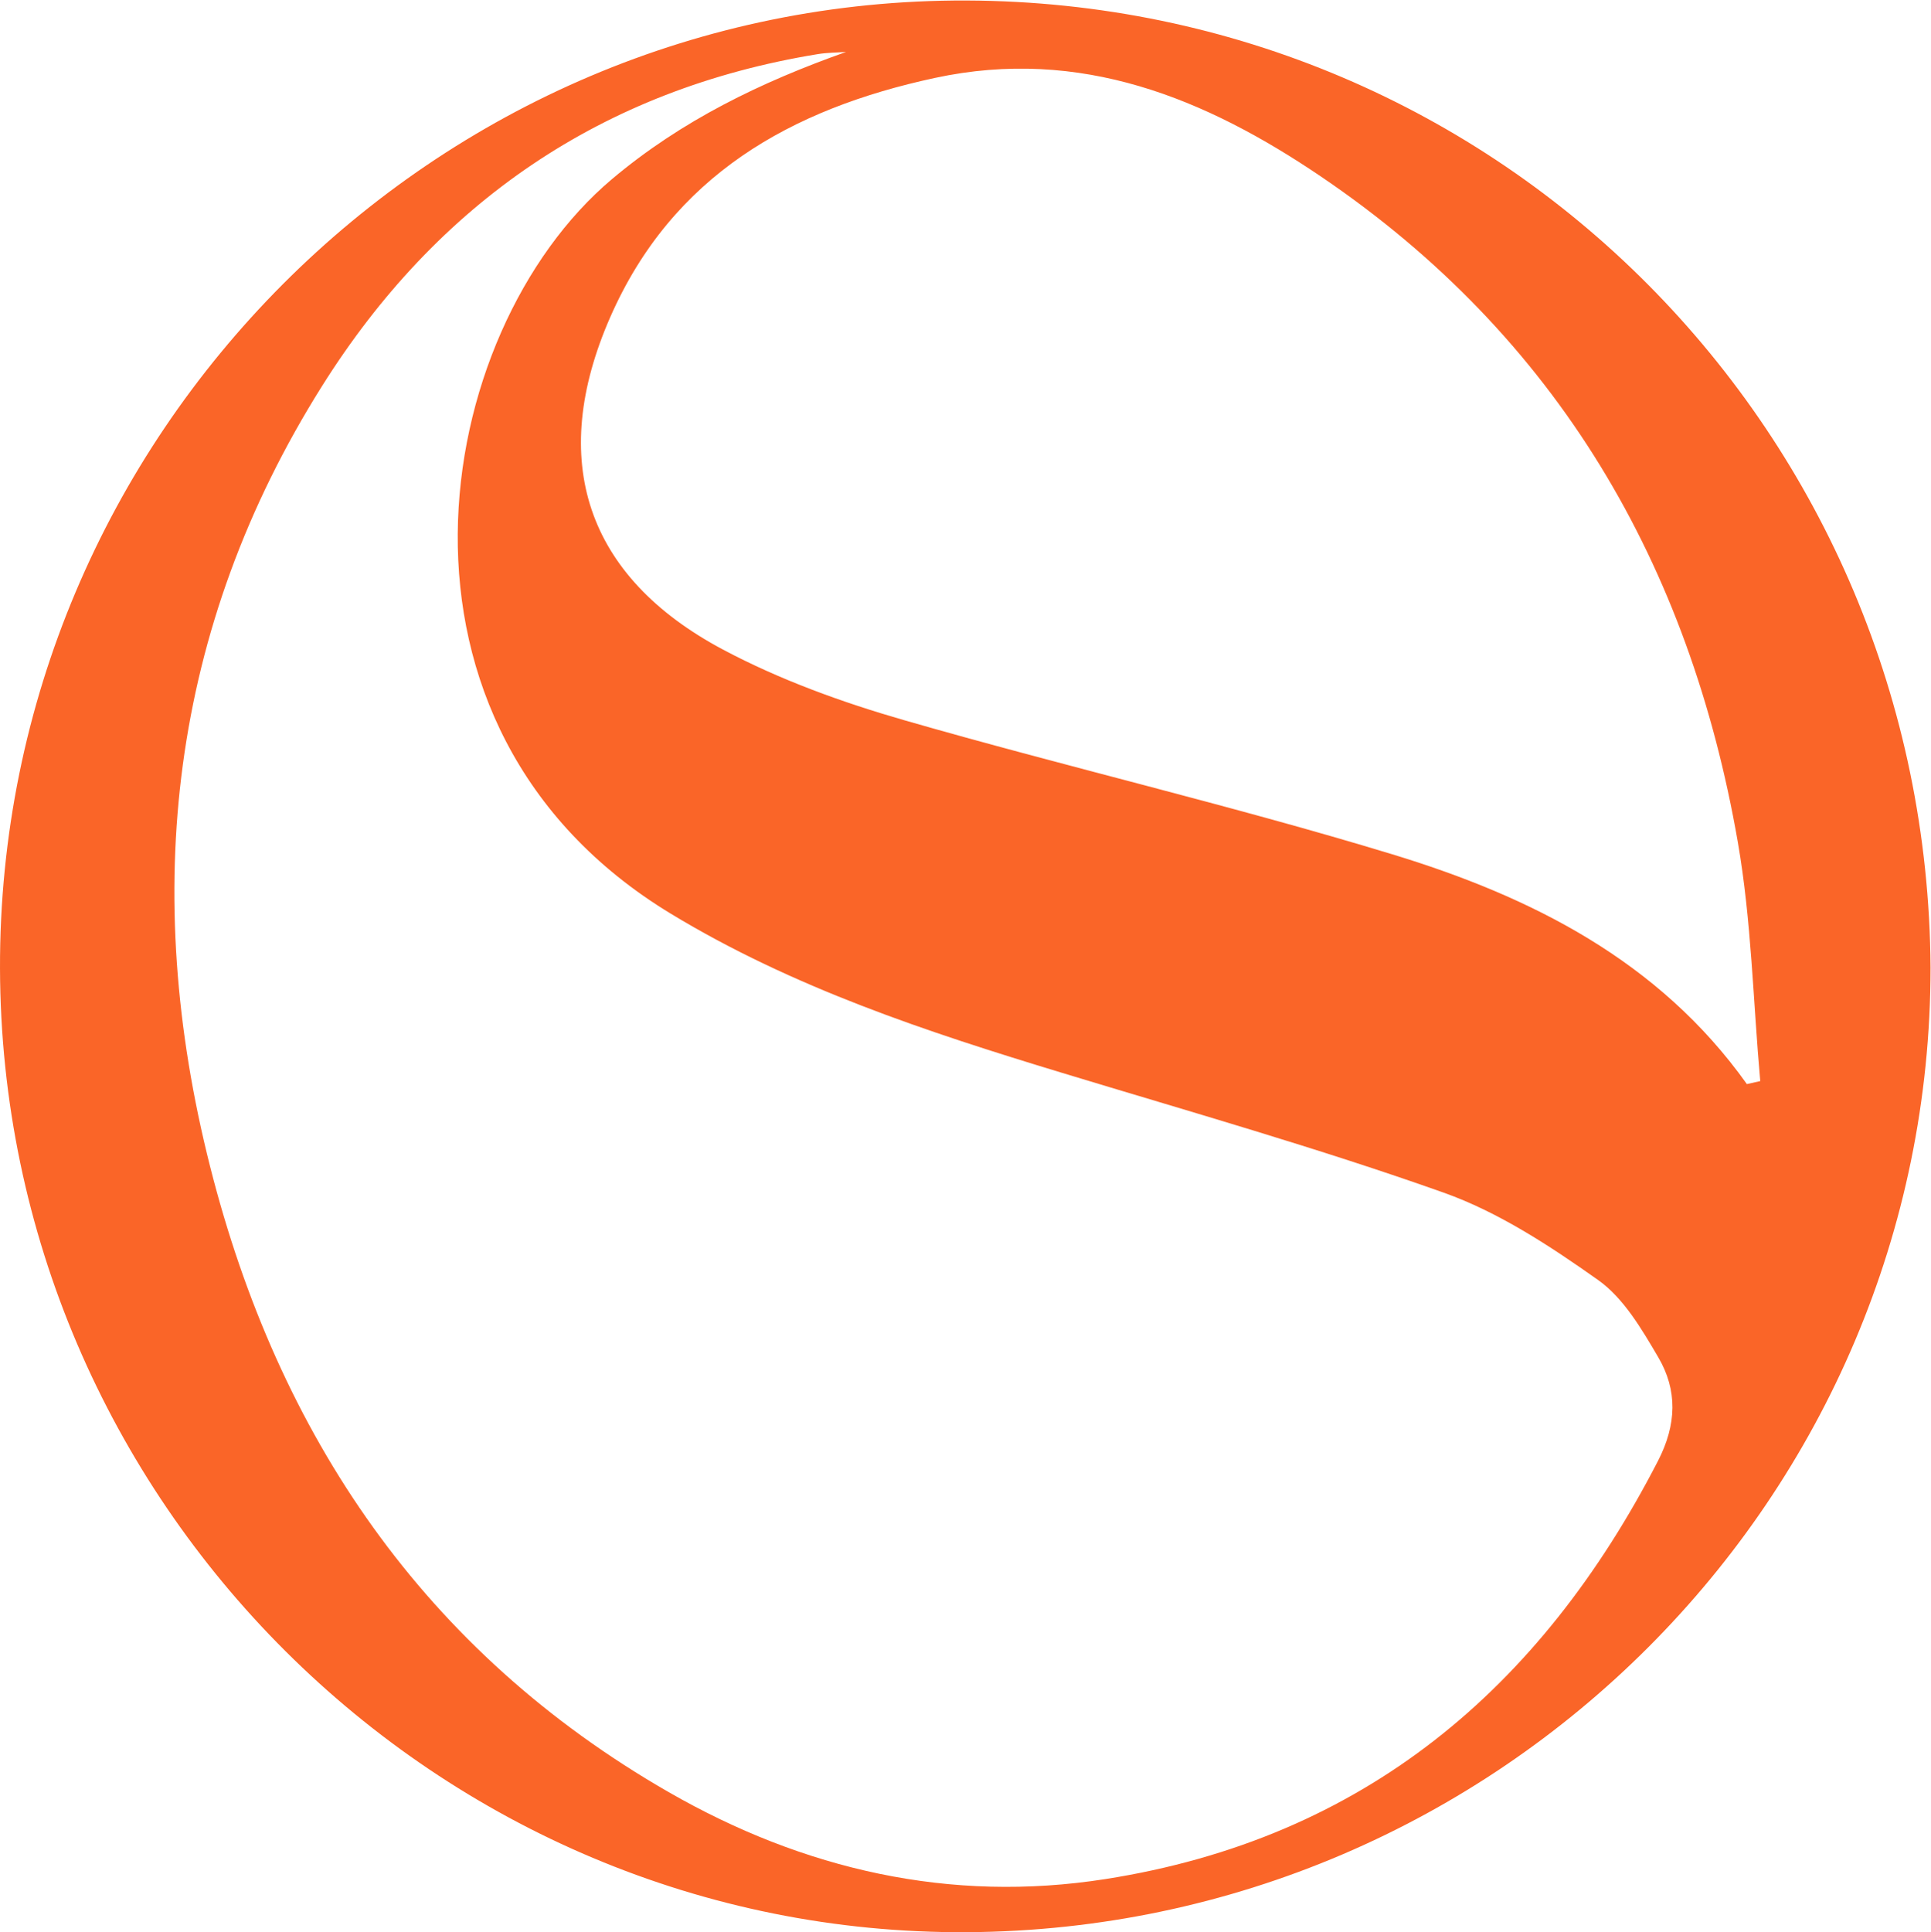
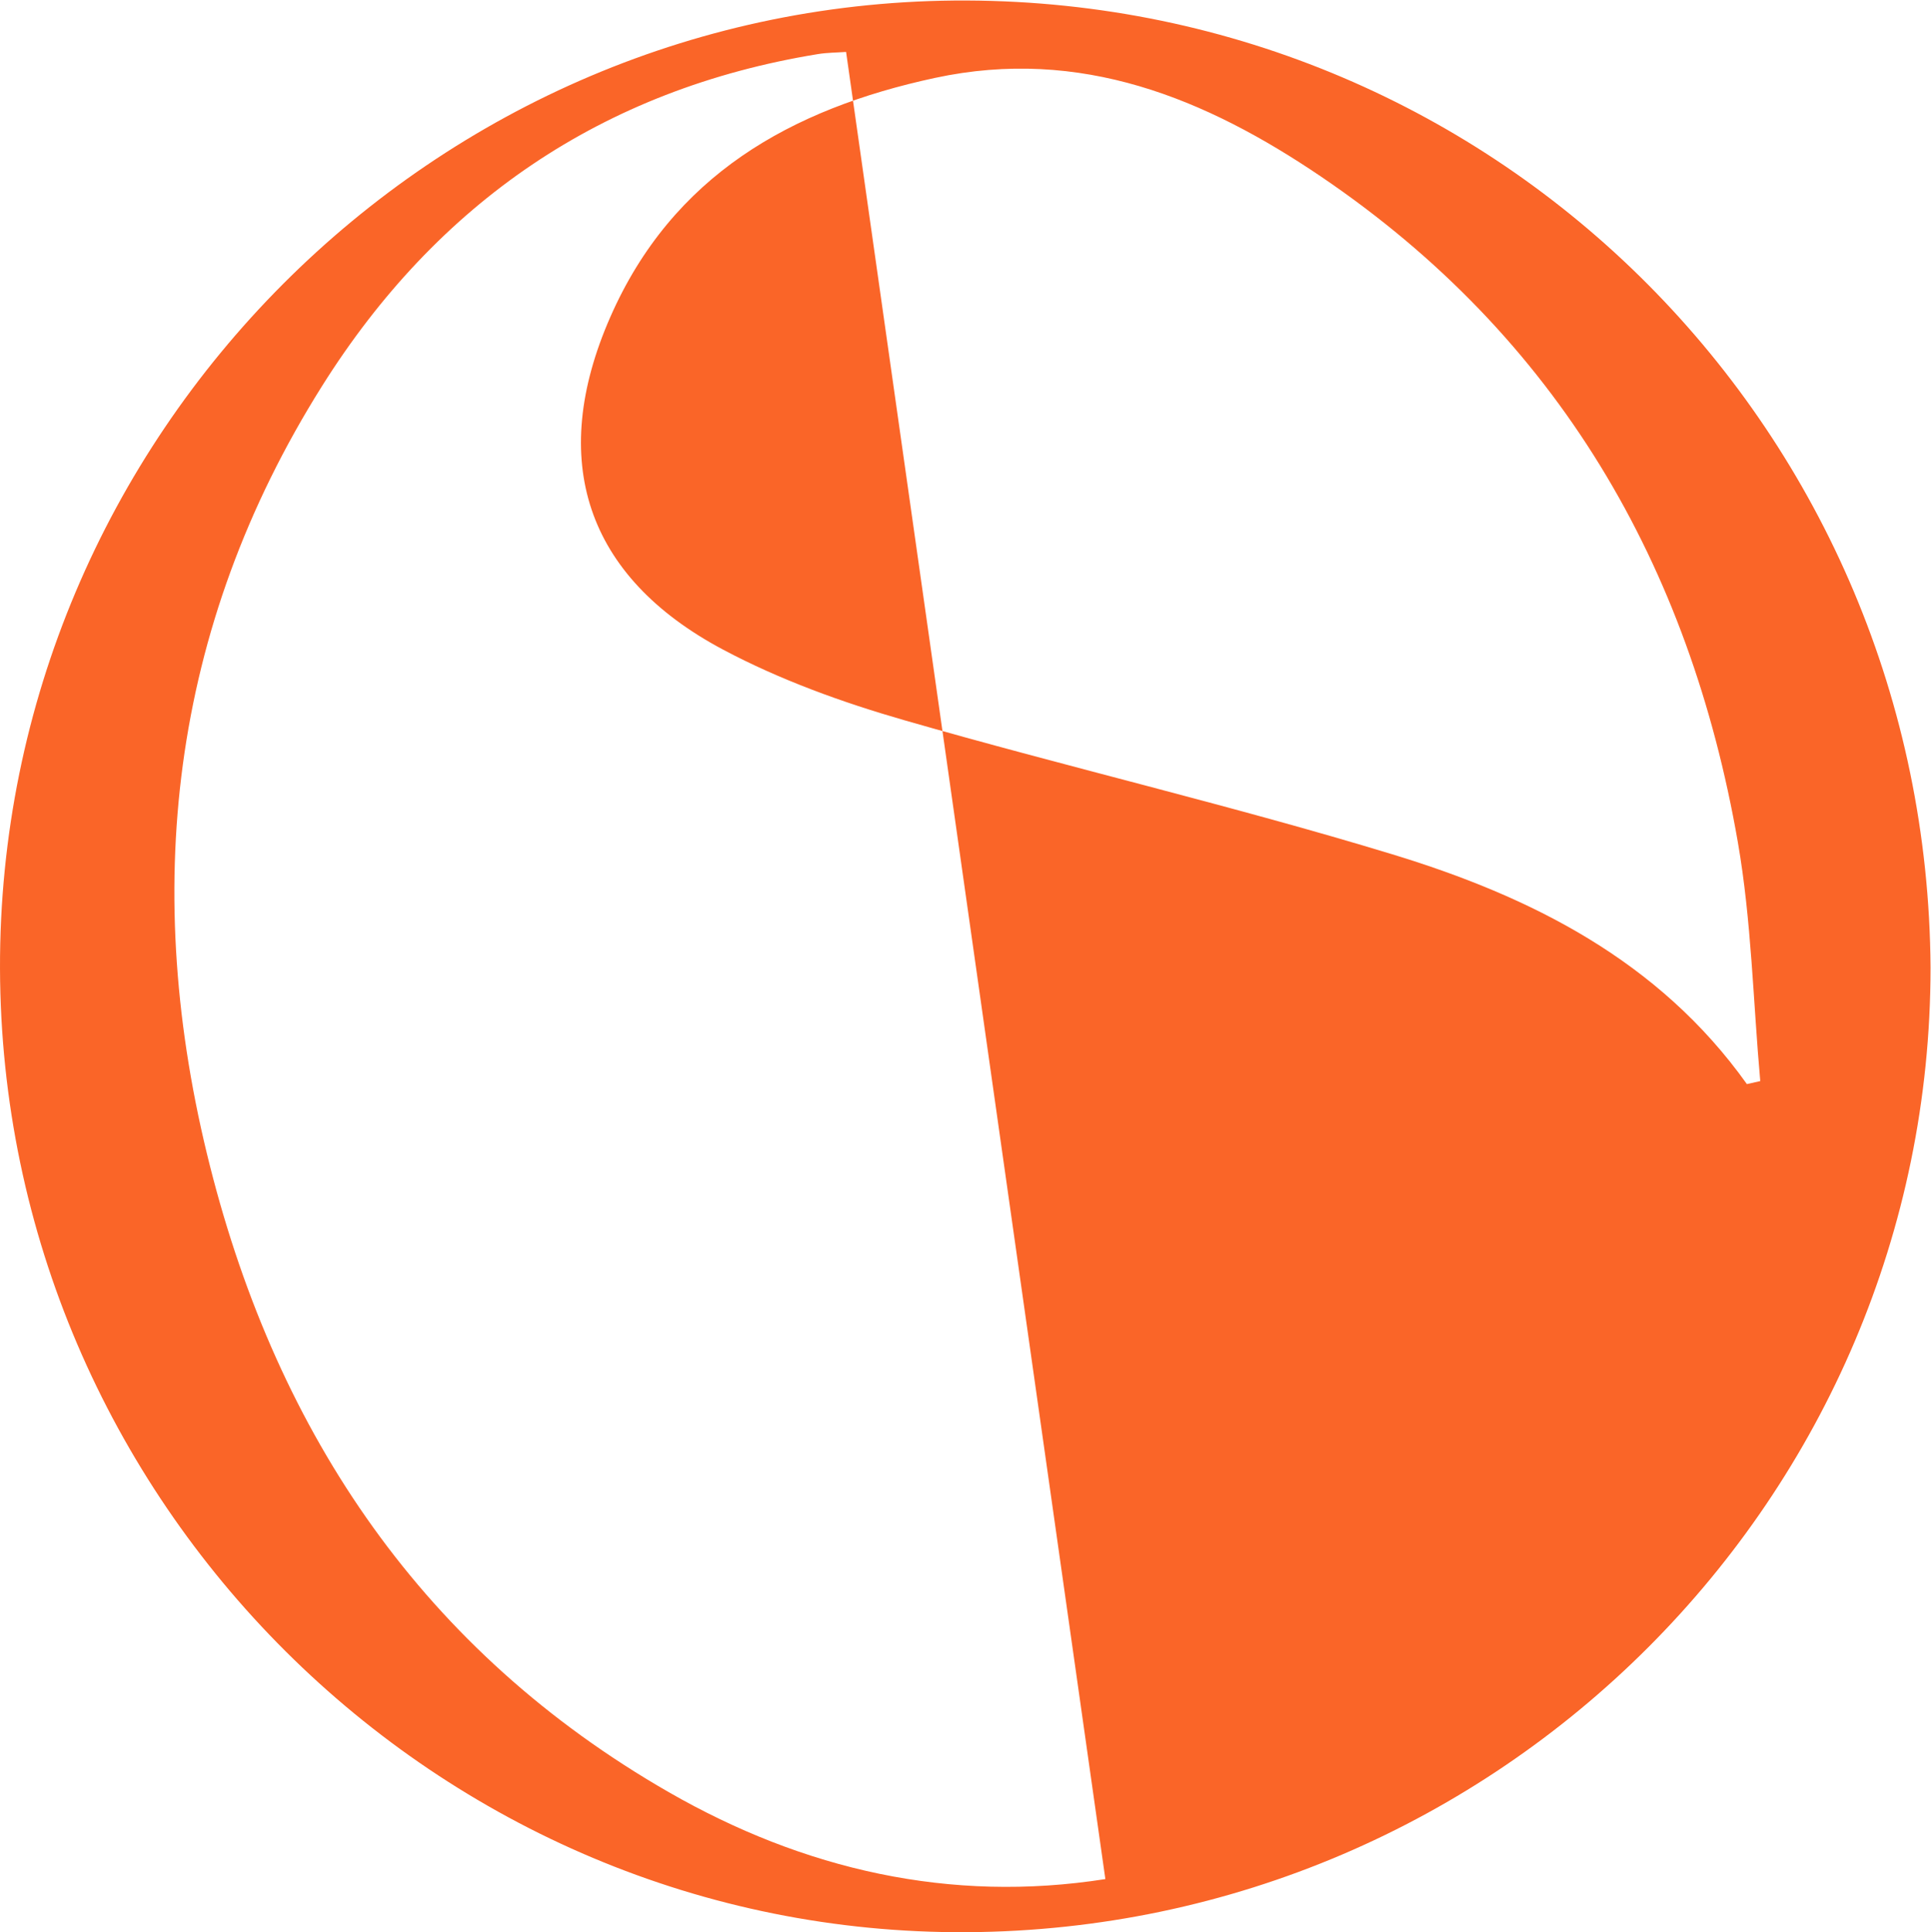
<svg xmlns="http://www.w3.org/2000/svg" xmlns:ns1="http://sodipodi.sourceforge.net/DTD/sodipodi-0.dtd" xmlns:ns2="http://www.inkscape.org/namespaces/inkscape" version="1.1" id="svg2" width="419.08" height="419.293" viewBox="0 0 419.08 419.293" ns1:docname="mark_white.eps">
  <defs id="defs6" />
  <g id="g8" ns2:groupmode="layer" ns2:label="ink_ext_XXXXXX" transform="matrix(1.333,0,0,-1.333,0,419.293)">
    <g id="g10" transform="scale(0.1)">
-       <path d="m 2844.14,1380.67 c 7.24,1.63 14.49,3.26 21.74,4.89 -11.61,129.69 -14.24,260.93 -36.46,388.78 -78.56,452.07 -293.8,822.79 -678.17,1083.36 -188.59,127.85 -392.08,211.83 -628.8,160.99 -235.1,-50.5 -427.81,-159.26 -528.805,-389.28 -102.29,-232.98 -40.071,-422.56 183.515,-541.42 92.67,-49.26 193.94,-85.83 295.1,-114.96 263.86,-75.99 531.76,-138.31 794.35,-218.22 225.74,-68.7 434.22,-172.97 577.53,-374.14 z M 1377.55,3060.94 c -15.3,-1.11 -30.78,-1.05 -45.85,-3.51 C 980.465,3000.18 711.848,2815.27 524.422,2517.19 276.18,2122.4 229.051,1692.93 341.977,1246.79 452.848,808.75 690.563,456.691 1088.87,227.949 1308.56,101.789 1547.2,46.891 1799.66,86.481 c 420.01,65.859 708.56,309.238 899.79,680.851 30.48,59.219 31.96,114.918 0.35,168.707 -26.88,45.742 -56.28,96.231 -97.94,125.711 -78.42,55.49 -161.85,110.39 -251.47,142.22 -204.46,72.57 -413.65,131.94 -621.41,195.04 -220.2,66.88 -437.75,138.4 -636.66,258.93 -501.769,304.03 -391.687,946.86 -96.09,1195.85 113.53,95.63 242.49,157.93 381.32,207.15 z M 3143.15,1570.5 C 3143.25,708.539 2440.81,5.242 1574.59,0.031 712.16,-5.16 2.301,702.18 0.008,1569.03 -2.293,2436 706.73,3147.96 1573.66,3144.66 2444.58,3141.34 3137.67,2440.11 3143.15,1570.5" style="fill:#fa6528;fill-opacity:1;fill-rule:nonzero;stroke:none" id="path12" />
+       <path d="m 2844.14,1380.67 c 7.24,1.63 14.49,3.26 21.74,4.89 -11.61,129.69 -14.24,260.93 -36.46,388.78 -78.56,452.07 -293.8,822.79 -678.17,1083.36 -188.59,127.85 -392.08,211.83 -628.8,160.99 -235.1,-50.5 -427.81,-159.26 -528.805,-389.28 -102.29,-232.98 -40.071,-422.56 183.515,-541.42 92.67,-49.26 193.94,-85.83 295.1,-114.96 263.86,-75.99 531.76,-138.31 794.35,-218.22 225.74,-68.7 434.22,-172.97 577.53,-374.14 z M 1377.55,3060.94 c -15.3,-1.11 -30.78,-1.05 -45.85,-3.51 C 980.465,3000.18 711.848,2815.27 524.422,2517.19 276.18,2122.4 229.051,1692.93 341.977,1246.79 452.848,808.75 690.563,456.691 1088.87,227.949 1308.56,101.789 1547.2,46.891 1799.66,86.481 z M 3143.15,1570.5 C 3143.25,708.539 2440.81,5.242 1574.59,0.031 712.16,-5.16 2.301,702.18 0.008,1569.03 -2.293,2436 706.73,3147.96 1573.66,3144.66 2444.58,3141.34 3137.67,2440.11 3143.15,1570.5" style="fill:#fa6528;fill-opacity:1;fill-rule:nonzero;stroke:none" id="path12" />
    </g>
  </g>
</svg>